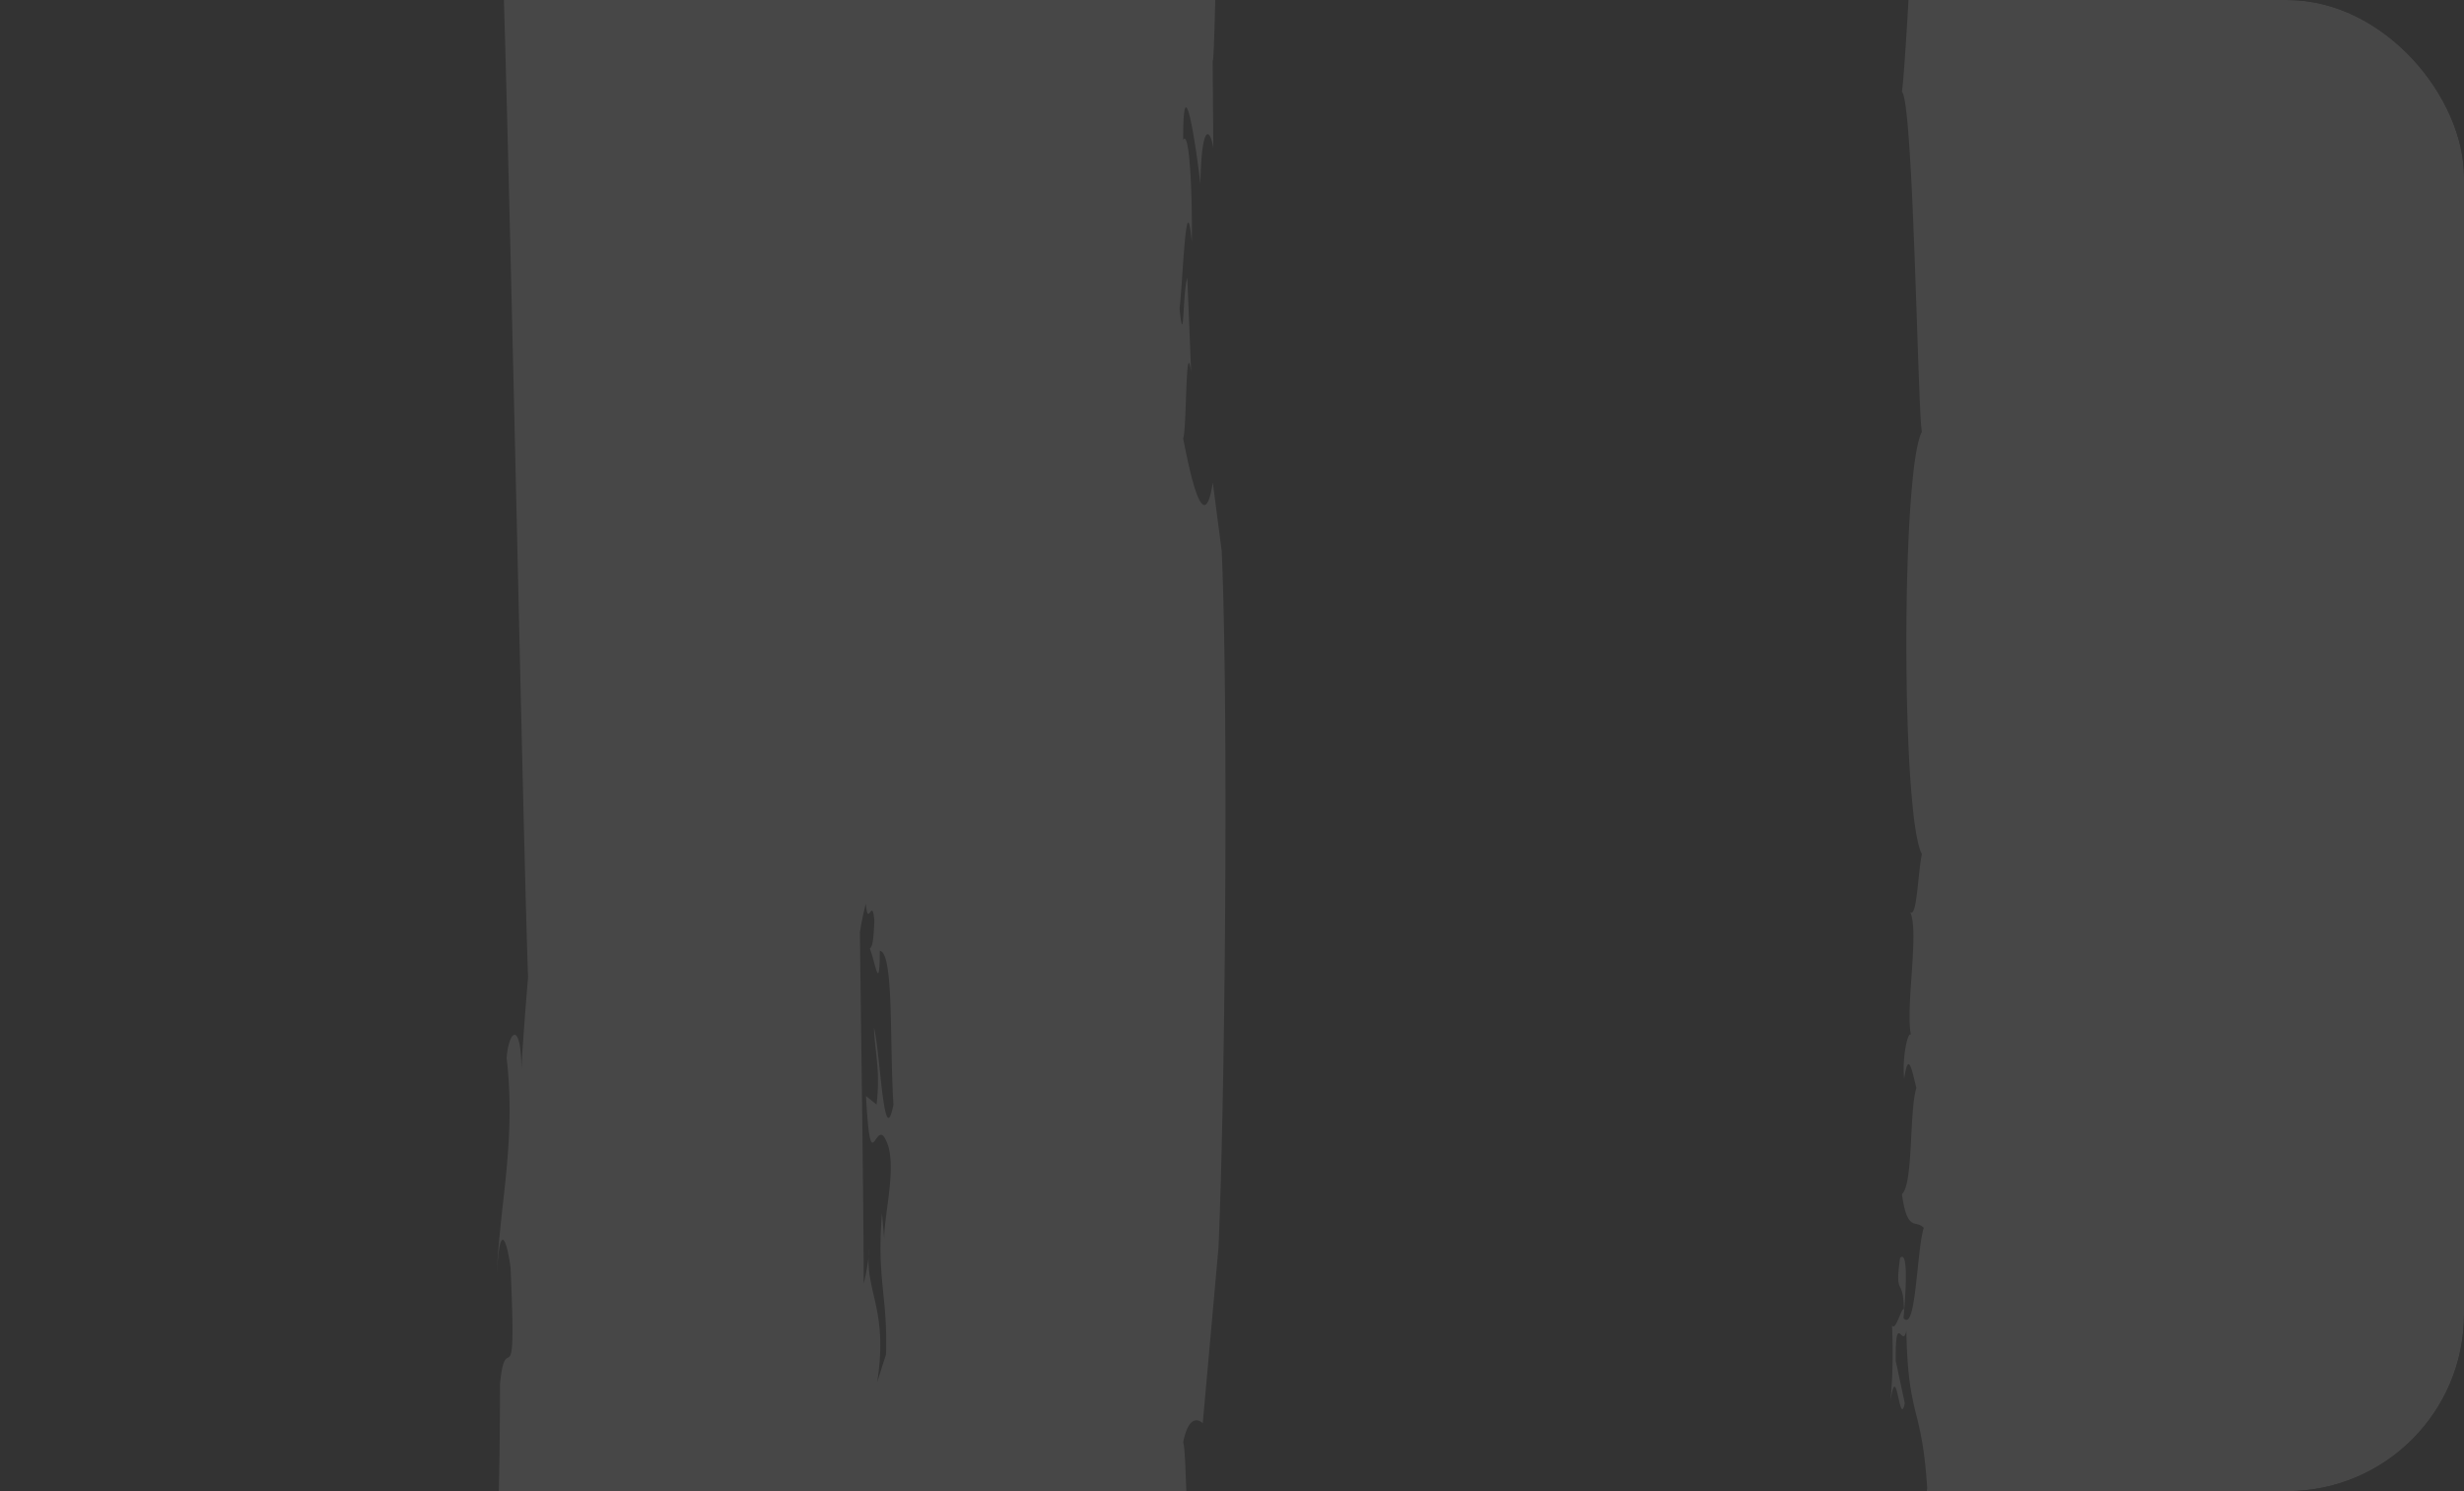
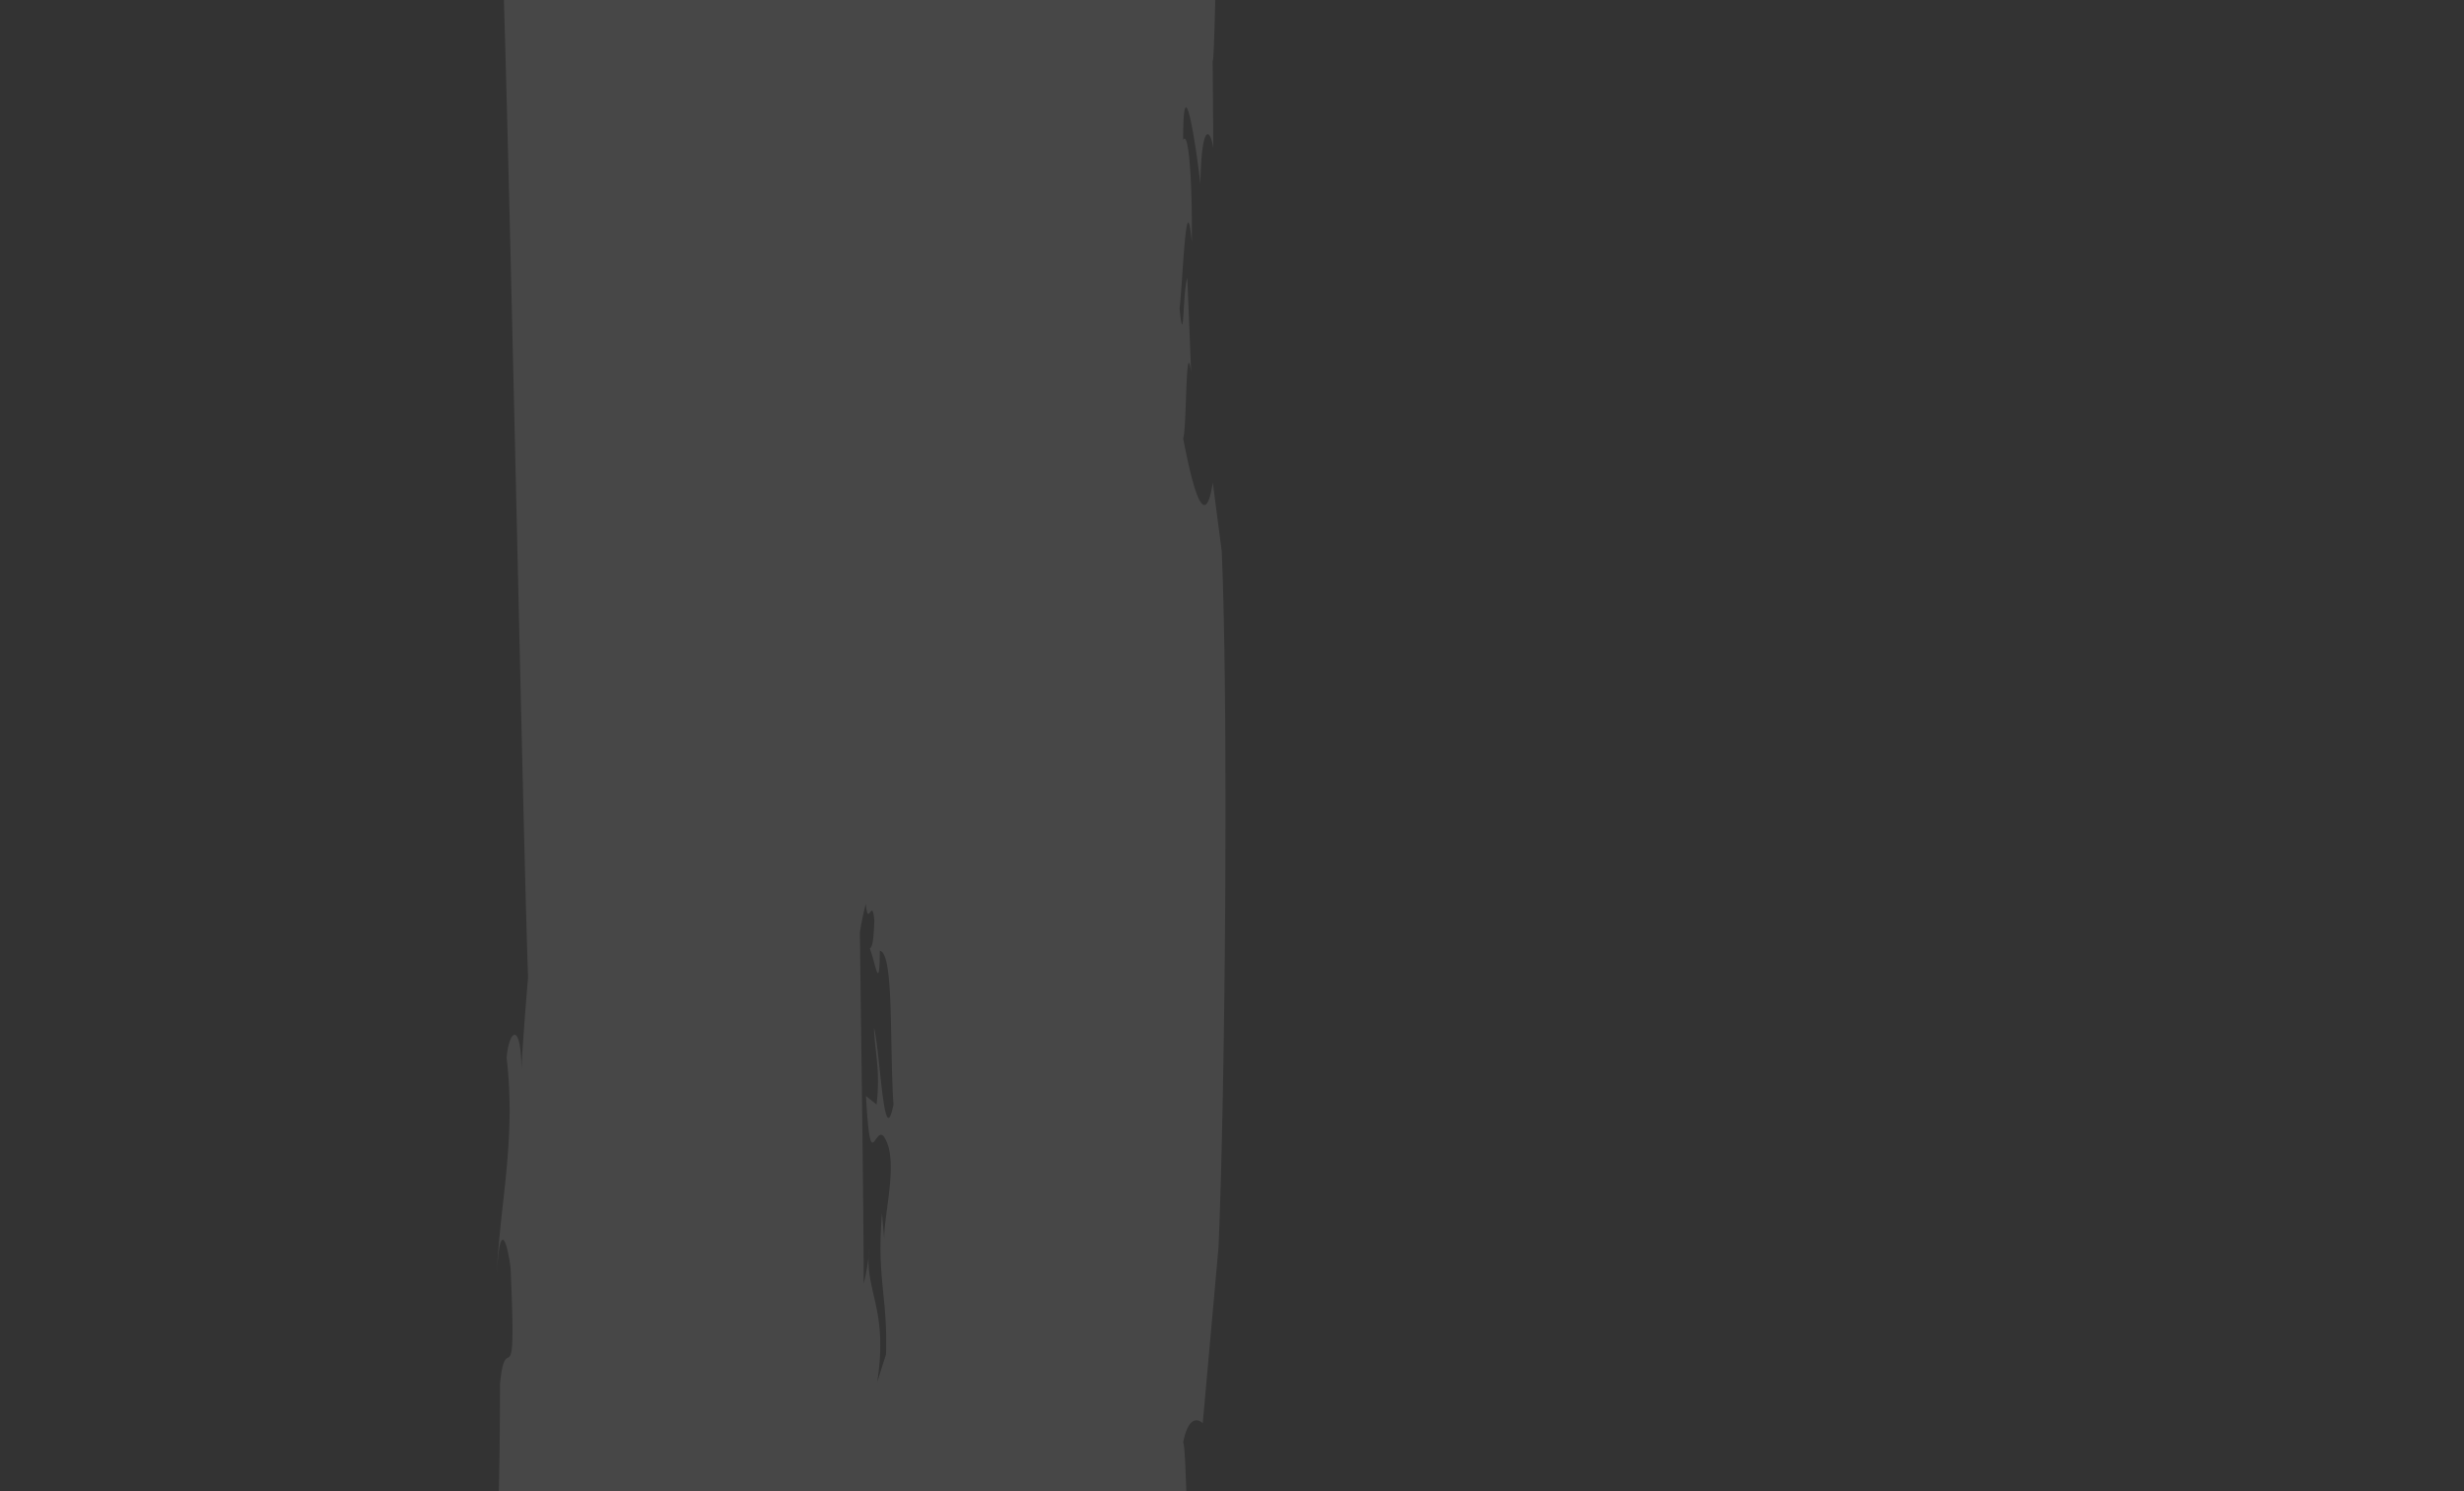
<svg xmlns="http://www.w3.org/2000/svg" width="418" height="253" viewBox="0 0 418 253">
  <rect x="0" y="0" width="418" height="253" fill="#333333" stroke="none" />
  <defs>
    <clipPath id="clip-path">
      <rect id="_2019_MDLZ_Consumer_Oreo_USA_1727" data-name="2019_MDLZ_Consumer_Oreo_USA_1727" width="418" height="253" rx="30" transform="translate(1142 4288)" fill="#5d4534" />
    </clipPath>
  </defs>
  <g id="rex-streifen-klein" transform="translate(-1142 -4288)" clip-path="url(#clip-path)">
    <g id="Gruppe_1207" data-name="Gruppe 1207" transform="translate(5111.395 3321.016) rotate(90)" opacity="0.1">
      <g id="Gruppe_1205" data-name="Gruppe 1205" transform="translate(1091.088 2946) rotate(45)">
-         <path id="Pfad_2048" data-name="Pfad 2048" d="M884.934-51.76c.73-.735,1.451-1.446,2.11-2.121l.015-.017c.2-.215.41-.427.6-.634.109-.109.208-.224.308-.337.156-.173.309-.348.446-.514s.274-.33.392-.491c.061-.083.113-.158.165-.233.1-.145.19-.287.264-.418.042-.071.084-.148.12-.217a2.256,2.256,0,0,0,.151-.393,1.486,1.486,0,0,0,.056-.17,1.252,1.252,0,0,0,.018-.5l-6.551,3.651a20.328,20.328,0,0,1-1.7,2.143c-.1.109-.2.215-.305.325-.572.619-1.166,1.221-1.781,1.793-3,2.781-6.307,5.013-8.292,7.128.1-.178.219-.378.374-.614-.12.212-.264.434-.415.653-.06.065-.135.13-.191.192l.1-.062c-2.311,3.259-7.782,7.631-7.6,8.6,2.739-2.268,5.561-4.355,8.171-6.168l1.906-.269a32.8,32.8,0,0,0,2.984-2.991c1.165-.746,2.195-1.38,3.03-1.877-.467.692-.878,1.337-1.305,1.982-1.954,2.252-2.4,3-2.382,3.277-.852,1.058-1.922,2.276-3.392,3.817l.556.556c-.5.547-1.081,1.161-1.741,1.867-3.477,3.327.653-3.233-5.6,2.884A9.228,9.228,0,0,1,869.75-36.4c2.079-4.339-10.349,8.422-9.394,4.66-6.167,6.642-10.473,12.136-11.1,15.345-5.43,3.962-.484-2.634-.995-3.138L830.146-4.425c-2.388,4.9-16.3,16.118-23.609,25.477,5.915-3.437,10.245-8.949,16.5-15.067-1.435,1.126-3.878,3.344-2.243,1.151,3.5-3.348,6.857-5.079,9.419-8.9l1.734.448c7.165-7.726-6.036,2.93,2.587-5.949,5.622-5.016,7.253-2.983,11.233-5.793-2.98,3.846-5.129,5.53-8.519,9.39C834.5-3,826.319,3.712,821.364,10.313c4.115-4.436,10.869-10.037,7.279-5.105L813.583,19.132c2.556-1.7,12.5-12.216,8.28-6.193-4.6,3.92-8.418,9.92-13.309,12.265-6.15,4.521.321-4.781-3.962-1.422,1.112-.578-7.992,7.779-10.243,8.943-1.955,2.736-.64,3.207-6.565,8.775-4.311,3.381-1.726-.466-2.155-.418-4.029,7.086-17.38,14.534-20.595,21.586,1.909-3.357-3.479,2.4-6.35,4.767,2.408-.51-8.569,12.3,2.111,3.382-.1-.522.536-1.638-1.309-.472,2.762-2.77,6.046-5.057,6.844-5.075-4.617,6.034-8.851,12.075-9.988,14.784,3.588-2.819,3.61-4.952,5.565-7.686,8.385-7.783-.949,3.76,1.679,2.6-3.266,4.373-11.579,12.714-9.946,12.642-6.552,4.538-9.087,4.112-7.322.306-7.246,5.089-19.842,14.671-23.838,17.506-4.306,5.49-14.627,13.892-14.254,16,3.18-2.791,6.043-5.034,9.621-7.843-3.907,5.478-11.573,10.586-15.241,12.861-1.248,2.187-1.374,3.8-5.655,7.158-.381-2.118-5,1.807-12.062,7.948-12.288,11.155-7.313,11.483-17.422,18.81l1.139-2.708c-11.385,11.655-9.967,10.54-21.449,23.782l-2.761.647c-2.771,4.891-7.357,6.684-11.362,11.641,1.825-1.135,2.332-.622,4.155-1.76l-6.946,6.66c1.827-1.131,3.536-.668-1.272,4.312,3.257-2.246,11.731-7.394,5.491-1.286.105-1.591-5.211,2.887-9,6.761,5.408-3.944-1.75,3.787-3.739,6.567-3.97,2.8.951-1.662,1.482-3.294L615.42,218.4c3.673-2.284-4,4.969-4.241,6.033-3.4,1.71-10.588,5.118-7.026-.295l3.177-.635,4.447-7.068c-13.148,11.107-21.065,22.429-36.481,37.237-3.661,4.887,3.752.408-7.005,9.237-1.856,1.116-4.941,2.288-1.181-2.084-4.467,4.913-7.061,11.376-14.035,15.809-1.693,2.189-.924,4.291,2.6,1-1.043,1.108-4.062,4.906-5.733,7.075-11.077,9.369-10.491,5.632-21.794,16.069,1.983-2.714-3.885,1.181,2.444-4.858L536.875,292c2.61-3.783-6.588,4.449-1.913-1.522a92.817,92.817,0,0,1-9.119,9.134c1.235-.311-1.177,3.386-.589,3.377-4.238,3.833-2.431.07-6.813,5.5-.055,2.136,5.452-3.873,7.869-6.614,3.257-.1-6.6,9.236-8.829,13.031-2.018.039-1.244-2.639-6.722,1.25.049,2.648-9.256,10.36-11.487,14.166-2.967,1.661-5.561,3.352-2.521-.467-2.891,2.217-5.521,6.021-4.691,5.982-4.134,2.61-11.823,13.081-15.256,14.2,1.475.168-3.769,5.282-5.862,8.231-7.05,1.8-60.725,55.478-62.531,62.531-2.947,2.093-8.063,7.337-8.231,5.862-1.114,3.43-11.584,11.118-14.2,15.256.042-.833-3.76,1.8-5.977,4.686,3.818-3.038,2.129-.445.463,2.525-3.8,2.228-11.515,11.532-14.166,11.487-3.887,5.478-1.211,4.7-1.247,6.719-3.8,2.232-13.13,12.086-13.031,8.829,2.738-2.415,8.75-7.924,6.611-7.868-5.429,4.38-1.665,2.572-5.5,6.815.009-.589-3.684,1.819-3.377.589a92.817,92.817,0,0,1-9.134,9.119c5.971-4.675-2.258,4.52,1.527,1.91l3.908-6.279c6.043-6.334,2.149-.466,4.862-2.447-10.438,11.3-6.7,10.718-16.073,21.8-2.166,1.667-5.969,4.69-7.071,5.729,3.293-3.523,1.189-4.289-1-2.6-4.433,6.974-10.9,9.57-15.809,14.037,4.371-3.761,3.2-.671,2.083,1.182-8.832,10.759-4.35,3.343-9.24,7.008-14.8,15.413-26.13,23.333-37.234,36.477l7.065-4.443.635-3.177c5.412-3.561,2,3.629.3,7.022-1.063.236-8.319,7.917-6.034,4.245l-6.716,7.782c1.631-.53,6.092-5.449,3.293-1.481-2.783,1.992-10.51,9.147-6.567,3.74-3.877,3.79-8.351,9.1-6.76,9-6.111,6.244-.963-2.231,1.284-5.487-4.978,4.8-5.439,3.1-4.31,1.268l-6.66,6.948c1.136-1.822.627-2.331,1.757-4.151-4.956,4-6.749,8.59-11.636,11.357l-.648,2.761c-13.246,11.485-12.127,10.064-23.782,21.449l2.708-1.139c-7.33,10.112-7.654,5.132-18.813,17.425-6.138,7.061-10.063,11.678-7.945,12.057-3.358,4.282-4.972,4.408-7.162,5.659-2.273,3.668-7.382,11.334-12.859,15.241,2.808-3.579,5.056-6.444,7.845-9.624-2.115-.37-10.516,9.951-16,14.252-2.834,4-12.416,16.593-17.506,23.839,3.806-1.764,4.228.774-.306,7.321.069-1.629-8.269,6.681-12.642,9.947,1.161-2.625-10.379,6.707-2.6-1.679,2.731-1.952,4.864-1.974,7.688-5.565-2.713,1.14-8.752,5.374-14.787,9.991.021-.8,2.308-4.087,5.078-6.847-1.17,1.849-.054,1.214.472,1.308,8.915-10.675-3.893.3-3.383-2.109-2.367,2.874-8.124,8.258-4.766,6.35-7.052,3.215-14.5,16.568-21.587,20.594-.048.431,3.8-2.156.418,2.156-5.571,5.929-6.04,4.611-8.777,6.568-1.161,2.248-9.524,11.355-8.941,10.24-3.361,4.286,5.943-2.188,1.419,3.965C73,763.3,67,767.117,63.083,771.72c-6.024,4.216,4.5-5.727,6.193-8.28L55.352,778.5c-4.928,3.587.669-3.164,5.1-7.277-6.6,4.95-13.31,13.131-13.977,15.886-3.856,3.387-5.544,5.539-9.39,8.519,2.812-3.982.779-5.611,5.8-11.238,8.876-8.618-1.775,4.578,5.946-2.582l-.448-1.734c3.819-2.562,5.552-5.922,8.9-9.421,2.2-1.637-.026.81-1.152,2.245,6.118-6.259,11.63-10.589,15.067-16.5C61.837,763.7,50.618,777.612,45.721,780l-15.113,18.11c.507.507,7.1-4.435,3.141.992-3.212.633-8.707,4.941-15.348,11.106,3.761-.953-9,11.475-4.659,9.394a9.235,9.235,0,0,1,5.487-4.307c-6.122,6.26.444,2.128-2.888,5.607-11.635,10.981-.471-1.319-12.089,9.255a137.6,137.6,0,0,1,11.9-17.086c-1.049-.2-6.088,6.234-9.385,8.111,4.381-2.889-1.229,3.872,2.083,1.2-8.4,9.531-17.41,21.415-27.988,32.577-.357-3.774,16.8-19.866,10.923-18.916-5.018,5.634-4,6.631-8.425,10.743-4.867,2.362-12.748,12.4-19.984,19.691l3.837-2.584c-.111.169-.269.349-.394.521-.507.422-.987.8-1.414,1.094.087.067.037.25-.406.795l-3.547,2.779,1.114-.563c-.911.98-1.97,2.155-3.081,3.373-1.218,1.109-2.393,2.17-3.373,3.08l.564-1.114-2.779,3.548c-.547.443-.728.493-.795.4a17.461,17.461,0,0,1-1.088,1.408c-.174.13-.355.286-.527.4l2.583-3.836c-6.638,6.587-15.532,13.7-18.86,18.6l1.866,1.864a17.3,17.3,0,0,1,4.867-2.906c-.681.778-1.359,1.56-2.03,2.334-.057.063-.108.125-.159.188-.536.49-1.078.963-1.618,1.445l73.92,73.92a28.537,28.537,0,0,1,3.478-2.887l-2.615,3.751.005.007c7.391-7.07,17.491-14.7,19.927-19.515C37.026,948.25,38,949.3,43.695,944.4c.545-3.024-3.56.008-8.165,3.575a.372.372,0,0,0,.05-.045c1.268-1.118,2.535-2.161,3.674-3.145.309-.275.588-.532.878-.792.189-.17.392-.351.57-.518a17.513,17.513,0,0,0,1.223-1.27l.027-.026.047-.047-.059.035-3.719,2.607a1.321,1.321,0,0,1,.063-.8,2.314,2.314,0,0,1,.117-.254,3.4,3.4,0,0,1,.391-.611,2.66,2.66,0,0,1,.2-.244,8.259,8.259,0,0,1,.783-.783l.043-.044c.352-.3.723-.6,1.1-.895.81-.615,1.628-1.2,2.188-1.671l-.126.022c5.173-4.128,10.151-8.062,14.617-11.847-2.717,3.252,4.107-2.208,1.156,2.11,1.928-3.26,8.415-8.152,8.239-9.2a136.007,136.007,0,0,1-17.209,11.509c10.728-11.37-1.713-.492,9.426-11.877,3.517-3.248-.71,3.216,5.627-2.754a9.222,9.222,0,0,1-4.388,5.386c-2.144,4.289,10.452-8.191,9.437-4.452,6.257-6.5,10.64-11.9,11.321-15.1,5.459-3.854.436,2.644.934,3.161L100.4,891.671c2.457-4.854,16.482-15.805,23.9-25.016-5.95,3.323-10.342,8.746-16.669,14.74,1.449-1.1,3.918-3.27,2.257-1.111-3.537,3.286-6.906,4.951-9.52,8.719l-1.717-.484c-7.25,7.594,6.053-2.807-2.665,5.9-5.676,4.909-7.26,2.834-11.263,5.569,3.02-3.784,5.185-5.426,8.617-9.224,2.749-.605,11-7.161,16.027-13.659-4.16,4.35-10.969,9.818-7.322,4.96,0,0,2.583-1.66,6.866-7.606,4.644-3.817,8.531-9.747,13.436-11.991,6.192-4.413-.385,4.768,3.929,1.488-1.117.555,8.082-7.623,10.34-8.747,1.986-2.7.681-3.192,6.667-8.64,4.343-3.3,1.713.492,2.146.448,4.1-7,17.545-14.184,20.815-21.193-1.933,3.326,3.492-2.358,6.377-4.679-2.406.472,8.662-12.184-2.075-3.415.1.527-.55,1.633,1.305.489-2.783,2.737-6.076,4.974-6.873,4.98,4.662-5.97,8.931-11.941,10.1-14.634-3.605,2.768-3.643,4.9-5.617,7.607-8.435,7.655.979-3.743-1.65-2.618,3.3-4.329,11.653-12.542,10.028-12.494,6.569-4.44,9.1-3.993,7.3-.212,7.275-4.988,19.926-14.4,23.936-17.179,4.342-5.42,14.716-13.683,14.354-15.8-3.195,2.748-6.07,4.953-9.666,7.711,3.939-5.413,11.637-10.421,15.32-12.648,1.261-2.168,1.4-3.774,5.7-7.079.363,2.114,5.016-1.735,12.1-7.806,12.291-11.082,7.318-11.425,17.426-18.693l-1.143,2.7c11.383-11.584,9.968-10.478,21.447-23.639l2.763-.64c2.767-4.86,7.355-6.639,11.36-11.56-1.825,1.119-2.334.612-4.162,1.741l6.951-6.619c-1.831,1.121-3.547.657,1.258-4.285-3.255,2.235-11.734,7.339-5.493,1.271-.1,1.58,5.212-2.86,9-6.708-5.411,3.914,1.74-3.765,3.727-6.525,3.97-2.783-.95,1.649-1.476,3.271l7.786-6.673c-3.683,2.26,4-4.921,4.223-6,3.362-1.72,10.445-5.247,6.988.235l-3.146.674-4.406,7.05c13.085-11.117,20.64-22.716,35.77-37.721,3.557-4.945-3.744-.356,6.807-9.348,1.831-1.142,4.887-2.369,1.217,2.065,4.366-4.986,6.823-11.481,13.7-16.027,1.644-2.217.829-4.305-2.62-.949,1.023-1.126,38.557-35.378,43.9-39.42-.123-2.649,36.413-40.194,38.4-43.193,7-2.026,48.631-43.656,50.658-50.656,3-1.989,8.256-7.063,8.383-5.584,1.211-3.392,11.887-10.728,14.616-14.778-.068.827,3.806-1.672,6.108-4.49-3.9,2.912-2.14.374-.392-2.533,3.859-2.1,11.831-11.143,14.479-11.022,4.038-5.34,1.339-4.648,1.429-6.655,3.859-2.1,13.457-11.644,13.262-8.419-2.782,2.344-8.96,7.64-6.814,7.65,5.549-4.206,1.738-2.511,5.69-6.618-.021.588,3.7-1.741,3.374-.512a92.066,92.066,0,0,1,9.28-8.918c-6.037,4.54,2.342-4.477-1.486-1.945l-4.014,6.194c-6.142,6.2-2.146.415-4.886,2.335,10.617-11.069,6.883-10.572,16.42-21.429,2.187-1.625,6.04-4.558,7.161-5.579-3.356,3.449-1.265,4.26.949,2.62,4.546-6.874,11.041-9.332,16.027-13.7-4.43,3.668-3.207.614-2.065-1.215,9-10.556,4.4-3.251,9.348-6.807,15.005-15.132,26.607-22.69,37.724-35.775l-7.053,4.409-.673,3.146c-5.479,3.453-1.955-3.627-.232-6.991,1.077-.216,8.263-7.906,6-4.223l6.67-7.783c-1.623.526-6.052,5.443-3.269,1.473,2.758-1.983,10.436-9.135,6.522-3.724,3.852-3.788,8.291-9.1,6.711-9,6.066-6.238.964,2.237-1.271,5.493,4.943-4.806,5.406-3.089,4.287-1.258l6.615-6.947c-1.129,1.829-.619,2.333-1.738,4.158,4.918-4,6.7-8.59,11.557-11.356l.643-2.766c13.16-11.479,12.051-10.061,23.638-21.447l-2.7,1.146c7.27-10.108,7.616-5.138,18.695-17.425,6.071-7.087,9.92-11.741,7.809-12.108,3.3-4.3,4.907-4.437,7.078-5.7,2.227-3.683,7.232-11.38,12.645-15.317-2.756,3.593-4.963,6.471-7.711,9.666,2.113.36,10.376-10.013,15.8-14.357,2.783-4.01,12.191-16.66,17.179-23.937-3.781,1.8-4.232-.73.209-7.3-.047,1.625,8.169-6.734,12.494-10.028-1.125,2.629,10.277-6.788,2.618,1.65-2.707,1.974-4.836,2.008-7.607,5.617,2.693-1.166,8.668-5.438,14.637-10.1-.009.8-2.246,4.093-4.978,6.873,1.142-1.855.038-1.208-.491-1.305-8.769,10.737,3.887-.331,3.415,2.075,2.322-2.885,8.005-8.31,4.676-6.374,7.01-3.27,14.191-16.715,21.2-20.818.041-.432-3.749,2.2-.451-2.143,5.451-5.991,5.948-4.684,8.645-6.67,1.122-2.26,9.3-11.457,8.742-10.337,3.283-4.316-5.9,2.26-1.487-3.929,2.247-4.908,8.174-8.792,11.994-13.439,5.945-4.282-4.38,5.773-6.027,8.344l13.629-15.207c4.86-3.65-.607,3.16-4.96,7.322,6.5-5.029,13.054-13.277,13.662-16.031,3.8-3.427,5.437-5.592,9.224-8.615-2.735,4-.663,5.59-5.572,11.268-8.711,8.718,1.688-4.586-5.9,2.659l.481,1.722c-3.763,2.611-5.428,5.979-8.716,9.517-2.159,1.661.013-.81,1.108-2.254-5.995,6.327-11.418,10.718-14.737,16.666,9.211-7.422,20.163-21.449,25.013-23.9l14.757-18.256c-.517-.5-7.012,4.522-3.158-.937,3.2-.679,8.594-5.061,15.1-11.318-3.739,1.015,8.741-11.58,4.452-9.437a9.222,9.222,0,0,1-5.386,4.388c5.973-6.34-.494-2.11,2.757-5.632,11.382-11.135.5,1.306,11.877-9.425A135.968,135.968,0,0,1,899.32,88.227c1.052.176,5.944-6.311,9.2-8.239-4.318,2.952,1.142-3.872-2.11-1.155,8.179-9.641,16.925-21.622,27.244-32.916.45,3.739-16.344,20.067-10.49,19.009,4.9-5.694,3.848-6.664,8.182-10.838,4.818-2.443,12.465-12.569,19.54-19.955l-3.783,2.637c2.188-3.29,7.585-8.079,10.855-11.216l-.542,1.115,2.7-3.577c.535-.445.719-.5.787-.415a20.5,20.5,0,0,1,1.33-1.754A21.956,21.956,0,0,1,964,19.582c-.084-.071-.034-.247.417-.79l3.579-2.7-1.115.542c2.145-2.231,5.054-5.45,7.738-7.966l-73.92-73.92c-5.293,4.775-10.643,9.254-15.76,13.488m-12.055,9.393c-.819.23-3.061,1.7-2-.271l3.7-2.452c.22.855-.612,1.814-1.706,2.723m-695.036,767.4c.822-1.075,1.149-1.71.678-1.629,1.127-.864,2.146-1.6,3.068-2.219-1.25,1.3-2.5,2.573-3.745,3.848m705.288-775.3c-1.279,1.061-2.5,2.09-3.748,3.128.4-.487.807-.956,1.208-1.4q.653-.722,1.342-1.365c.254-.231.51-.458.775-.672.14-.117.287-.229.434-.342a13.767,13.767,0,0,1,1.346-.888c-.494.553-.941,1.062-1.357,1.542" transform="translate(0 0)" fill="#fff" />
-       </g>
+         </g>
      <g id="Gruppe_1206" data-name="Gruppe 1206" transform="translate(1093.26 3171.545) rotate(45)">
        <path id="Pfad_2049" data-name="Pfad 2049" d="M898.961-61.03c.2-.347.5-1,1.015-1.864L897.83-65.04c-.231.272-.483.552-.75.842-.006.006-.01.016-.016.022-.268.29-.55.591-.848.9l-.09.088c-.293.3-.607.619-.936.948l-.132.134c-.381.369-.787.763-1.233,1.181-.415.261-.862.57-1.323.905a.149.149,0,0,1-.03.023,2.094,2.094,0,0,1,.16-.509c-.435.459-.856.914-1.279,1.366-5.645,4.49-13.788,13.311-21.884,21.729l-22.7,20.488C842.4-9.97,821.641,8.361,809.8,22.424c8.463-6.083,15.461-14.372,25.093-23.986-2.13,1.842-5.846,5.38-3.17,2.109,5.367-5.286,10.111-8.46,14.409-14.076l2.086.083c11.211-11.936-8.486,5.467,4.9-8.356,8.52-8.027,10.037-5.88,15.868-10.615-4.832,5.774-8.026,8.543-13.381,14.449-3.695,1.63-15.926,12.559-24.016,22.422,6.436-6.848,16.553-15.944,10.647-8.606L819.3,17.968c3.711-2.908,19.219-19.208,12.228-10.289-6.928,6.324-13.41,15.1-20.274,19.488-9.06,7.546,1.7-6.208-4.666-.687,1.575-1.057-12.282,12.237-15.469,14.369-3.222,4.06-1.677,4.293-10.737,13.112-6.4,5.555-2.073-.108-2.634.081-7.039,10.211-26.073,23.566-32.066,33.505,3.331-4.84-5.084,4.068-9.383,7.915,3.21-1.341-14.236,18.187,1.786,3.721.018-.644,1.129-2.253-1.547-.232,4.27-4.333,9.068-8.2,10.1-8.449-7.511,9.043-14.526,17.973-16.71,21.763,5.339-4.627,5.934-7.363,9.159-11.419,12.793-12.358-2.213,5.081,1.452,2.837-5.345,6.527-18.182,19.57-16.08,19.012-9.575,7.676-12.7,7.865-9.427,2.5-10.616,8.579-29.257,24.444-35.117,29.215-6.965,8.256-22.39,21.96-22.473,24.549,4.8-4.475,9.059-8.171,14.38-12.784-6.45,8.113-17.605,16.848-22.9,20.808-2.181,3.157-2.773,5.252-9.138,10.779.078-2.6-6.868,3.749-17.532,13.631-18.681,17.8-12.4,16.765-27.278,29.045l2.182-3.788c-17.655,18.171-15.545,16.337-33.745,36.557l-3.709,1.631c-4.833,7.031-11.184,10.656-17.608,18.131,2.624-1.964,3.139-1.464,5.776-3.441l-10.652,10.5c2.636-1.966,4.709-1.876-2.759,5.862,4.764-3.812,16.969-12.834,7.366-3.231.555-2.058-7.435,5.192-13.308,11.232,7.964-6.6-3.238,5.331-6.517,9.453-5.819,4.726,1.656-2.39,2.765-4.623l-11.74,10.822c5.31-3.974-6.445,7.489-7.015,8.93-4.759,3.2-4.659-.044-4.659-.044l-22.973,19.194c-19.694,18.058-65.867,63.462-83.931,83.155l-7.155,9.3c8.039-5.876,1.454,4.1-1.746,8.859-1.441.57-12.9,12.325-8.93,7.014l-10.822,11.741c2.233-1.109,9.349-8.586,4.623-2.765-4.122,3.279-16.052,14.481-9.453,6.517-6.039,5.872-13.289,13.863-11.232,13.307-9.6,9.6-.58-2.6,3.235-7.371-7.743,7.473-7.829,5.4-5.863,2.759L336.6,500.8c1.977-2.637-49.089,47.1-49.089,47.1-12.28,14.872-11.247,8.6-29.04,27.273-9.887,10.667-16.231,17.614-13.636,17.536-5.523,6.361-7.622,6.957-10.776,9.135-3.963,5.295-12.694,16.446-20.808,22.9,4.612-5.318,8.307-9.574,12.785-14.38-2.593.086-16.3,15.511-24.55,22.473-4.774,5.864-20.636,24.5-29.218,35.121,5.368-3.275,5.179-.148-2.494,9.424.555-2.1-12.488,10.738-19.015,16.083,2.243-3.666-15.192,11.337-2.837-1.452,4.06-3.228,6.792-3.821,11.419-9.159-3.787,2.18-12.72,9.2-21.76,16.705.249-1.023,4.113-5.822,8.449-10.095-2.021,2.676-.412,1.565.229,1.55,14.467-16.022-5.058,1.421-3.718-1.789-3.846,4.3-12.755,12.714-7.915,9.383-9.938,5.991-23.294,25.027-33.508,32.069-.186.558,5.474-3.77-.081,2.632-8.816,9.058-9.048,7.513-13.109,10.735-2.131,3.187-15.429,17.047-14.37,15.472-5.521,6.365,8.232-4.394.686,4.666-4.391,6.864-13.16,13.343-19.483,20.269-8.923,6.995,7.377-8.513,10.285-12.224L42.92,795.171c-7.339,5.9,1.76-4.216,8.606-10.647-9.86,8.086-20.792,20.321-22.422,24.016-5.906,5.355-8.675,8.549-14.447,13.381,4.73-5.827,2.586-7.348,10.614-15.869,13.823-13.387-3.58,6.31,8.354-4.9l-.081-2.086c5.616-4.3,8.793-9.046,14.079-14.412,3.27-2.673-.27,1.043-2.112,3.173,9.615-9.632,17.9-16.63,23.989-25.1-14.066,11.839-32.4,32.6-39.348,36.961L5.641,826.846c.507.507,10.361-7.567,3.744.415-4.293,1.676-12.558,8.645-22.82,18.3,5.1-2.239-14.793,17.042-8.638,13.215a21.489,21.489,0,0,1,8.259-6.975c-9.618,9.629-.034,2.592-5.288,7.916-.71.676-1.349,1.279-1.953,1.849,0,0-8.783,4.826-12.271,7.958,2.19-2.884,4.944-6.417,8.054-10.211.356-.281.709-.564,1.086-.878l-.2-.195c2.279-2.749,4.716-5.6,7.249-8.424-.818.018-4.429,3.848-8.177,7.495l-.4-.4c-1.156.979-2.5,2.17-4.109,3.684a2.565,2.565,0,0,0-.188.974c-.512.415-1,.8-1.464,1.114a15.8,15.8,0,0,1,1.485-1.021c.062.334.334.407.788.25-.6,1.37-3.123,4.466.062,1.728C-32.652,867.41-36.275,871.4-40,875.53c-4.107,3.706-8.1,7.327-11.843,10.821,2.715-3.161-.319-.7-1.7-.07a1.827,1.827,0,0,0,.047-.219.469.469,0,0,0,.021-.137.491.491,0,0,0,0-.156.584.584,0,0,0-.037-.112.368.368,0,0,0-.068-.094.369.369,0,0,0-.176-.082c-.014,0-.026-.014-.044-.019.222-.36.519-.806,1-1.447-.31.453-.693.945-1.1,1.449a1.555,1.555,0,0,0-.409.042,2.369,2.369,0,0,0-.327.091c-.085.027-.154.038-.249.07-.483.517-.93,1-1.351,1.467-.127.138-.24.263-.361.4-.281.315-.561.624-.823.914-.131.153-.248.294-.381.439-.222.256-.44.51-.645.749-.125.147-.242.288-.364.432l-.532.635c-.118.147-.226.284-.338.418-.158.193-.307.383-.453.568-.105.127-.209.255-.3.384-.143.177-.278.347-.407.521-.1.122-.194.245-.286.366q-.2.26-.386.507c-.089.118-.177.229-.256.341-.02.02-.034.046-.054.066-1.338,1.36-2.482,2.538-3.17,3.376l.267.267a.429.429,0,0,0,.05-.044.322.322,0,0,0-.043.05l2.141,2.143a21.982,21.982,0,0,1,5.877-6.255c1.591-2.554-.807-.615-3.995,2.153,1.714-1.954,3.3-3.794,4.547-5.361,3.793-3.11,7.317-5.854,10.2-8.04-.773.858-1.549,1.727-2.335,2.593-4.479,4.984-9.14,10.115-13.927,15.275L25.32,987.565c4.237-3.8,8.741-8.157,13.234-12.625,0,.018.012.031.038.018.069-.091.155-.19.226-.284,4.738-4.726,9.416-9.519,13.652-13.772l.55-.55c1.721-1.728,3.375-3.364,4.91-4.853,1.77-1.62,3.51-3.229,5.193-4.821.992-.866,1.916-1.639,2.706-2.229l-.192-.192a66.318,66.318,0,0,0,9.072-10.386c-3.849,5.289,5.637-4.565,10.435-8.851-3.48,1.58,16.251-19.974-1.647-3.849-.058.678-1.335,2.439,1.622.163-4.8,4.8-10.123,9.136-11.226,9.453,8.53-9.947,16.54-19.757,19.1-23.88-5.945,5.17-6.76,8.1-10.435,12.552-14.337,13.73,2.674-5.485-1.35-2.929,6.081-7.182,20.514-21.64,18.259-20.943,10.629-8.611,13.947-8.969,10.127-3.118,11.795-9.615,32.442-27.462,38.947-32.821,7.874-9.124,25.03-24.479,25.281-27.231-5.353,5-10.09,9.149-15.989,14.325,7.323-8.951,19.648-18.805,25.487-23.284,2.5-3.466,3.259-5.72,10.327-11.917-.249,2.762,7.49-4.342,19.37-15.383,20.851-19.87,14.157-18.441,30.634-32.252l-2.538,4.134c19.793-20.213,17.448-18.154,37.934-40.564l4.02-1.931c5.557-7.714,12.479-11.893,19.743-20.162-2.9,2.222-3.412,1.722-6.318,3.961L308.4,701.629c-2.9,2.228-5.09,2.245,3.285-6.359-5.27,4.3-18.725,14.516-7.984,3.821-.712,2.214,8.184-5.9,14.761-12.616-8.83,7.418,3.757-5.834,7.478-10.375,6.445-5.321-1.9,2.626-3.211,5.053l13.082-12.108c-5.858,4.5,7.278-8.281,7.966-9.841,5.232-3.636,16.253-11.079,9.49-2.3L348.7,659l-8.6,11.352c21.944-20.189,36.677-38.812,62.948-65.013,6.714-8.1,108.628-114.056,125.726-132.473,3.612-3.039,9.978-8.5,11.893-10.31-5.87,5.974-3.291,6.292.349,3.22,8.766-11.1,18.611-16.9,27.059-24.725-7.432,6.668-4.632,2.033-2.39-.886,16.235-17.8,7.242-6.095,15.345-12.809,26.206-26.276,44.827-41.007,65.016-62.951L634.7,373l-2.093,4.566c-8.783,6.763-1.344-4.255,2.3-9.49,1.557-.685,14.341-13.825,9.841-7.966l12.1-13.079c-2.427,1.315-10.371,9.653-5.053,3.211,4.544-3.724,17.793-16.308,10.375-7.478,6.718-6.58,14.833-15.476,12.616-14.761,10.695-10.741.474,2.715-3.82,7.984,8.6-8.374,8.59-6.193,6.358-3.284l11.719-11.913c-2.244,2.91-1.739,3.421-3.966,6.323,8.269-7.265,12.452-14.19,20.167-19.746l1.926-4.017c22.413-20.49,20.354-18.144,40.564-37.935l-4.134,2.538c13.815-16.482,12.385-9.786,32.253-30.634,11.044-11.883,18.144-19.618,15.383-19.37,6.2-7.071,8.454-7.828,11.917-10.327,4.479-5.84,14.333-18.165,23.289-25.492-5.18,5.9-9.321,10.636-14.326,15.99,2.752-.251,18.1-17.4,27.232-25.281,5.355-6.5,23.2-27.149,32.817-38.944-5.847,3.817-5.489.5,3.121-10.13-.7,2.258,13.758-12.175,20.94-18.256-2.556,4.024,16.659-12.987,2.932,1.347-4.458,3.678-7.381,4.491-12.555,10.438,4.126-2.56,13.933-10.567,23.884-19.1-.318,1.1-4.653,6.43-9.457,11.229,2.275-2.958.515-1.68-.163-1.622-16.125,17.9,5.43-1.833,3.849,1.647,4.288-4.8,14.141-14.284,8.854-10.438,10.821-6.994,25.919-28,37.085-36.115.229-.607-5.987,4.346.22-2.79,4.922-5.106,7.411-7.234,9.232-8.555-.568.487-1.139.957-1.706,1.464a31.62,31.62,0,0,0,5.348-3.925c.46-.334.966-.726,1.545-1.2,1.254-1.816,5.828-6.866,9.782-11.068,4.2-3.95,9.249-8.526,11.065-9.781.47-.573.85-1.067,1.185-1.528.184-.161.374-.34.553-.508L900.34-62.53c-.466.5-.911,1-1.379,1.5m-378.7,460.507a37.528,37.528,0,0,1,5.016-3.638c-10.327,10.373-26.227,26.765-41.683,42.6a49.233,49.233,0,0,1-4.16,2.737c2.8-3.349-1.792.276,1.03-3.083,2.668-2.439,3.3-2.829,3.876-2.775.9-2.189,4.464-6.817-.943-1.461-1.441-1.984,9.892-12.187,16.82-20.095,7.055-4.717-4.6,7.73-6.9,11.575,2.735-2.9,4.345-5.94,8.922-9.541l.243,2.292c9.679-10.808,1.724-3.893,2.835-7.446,1.2-4.406,9.412-9.017,12.146-11.916l-2.8,3.347c8.583-7.282,9.046-10.434,16.412-17.381l4.406-2.284c-10.385,7.574-9.367,12.665-15.222,17.069" transform="translate(0 0)" fill="#fff" />
      </g>
    </g>
  </g>
</svg>